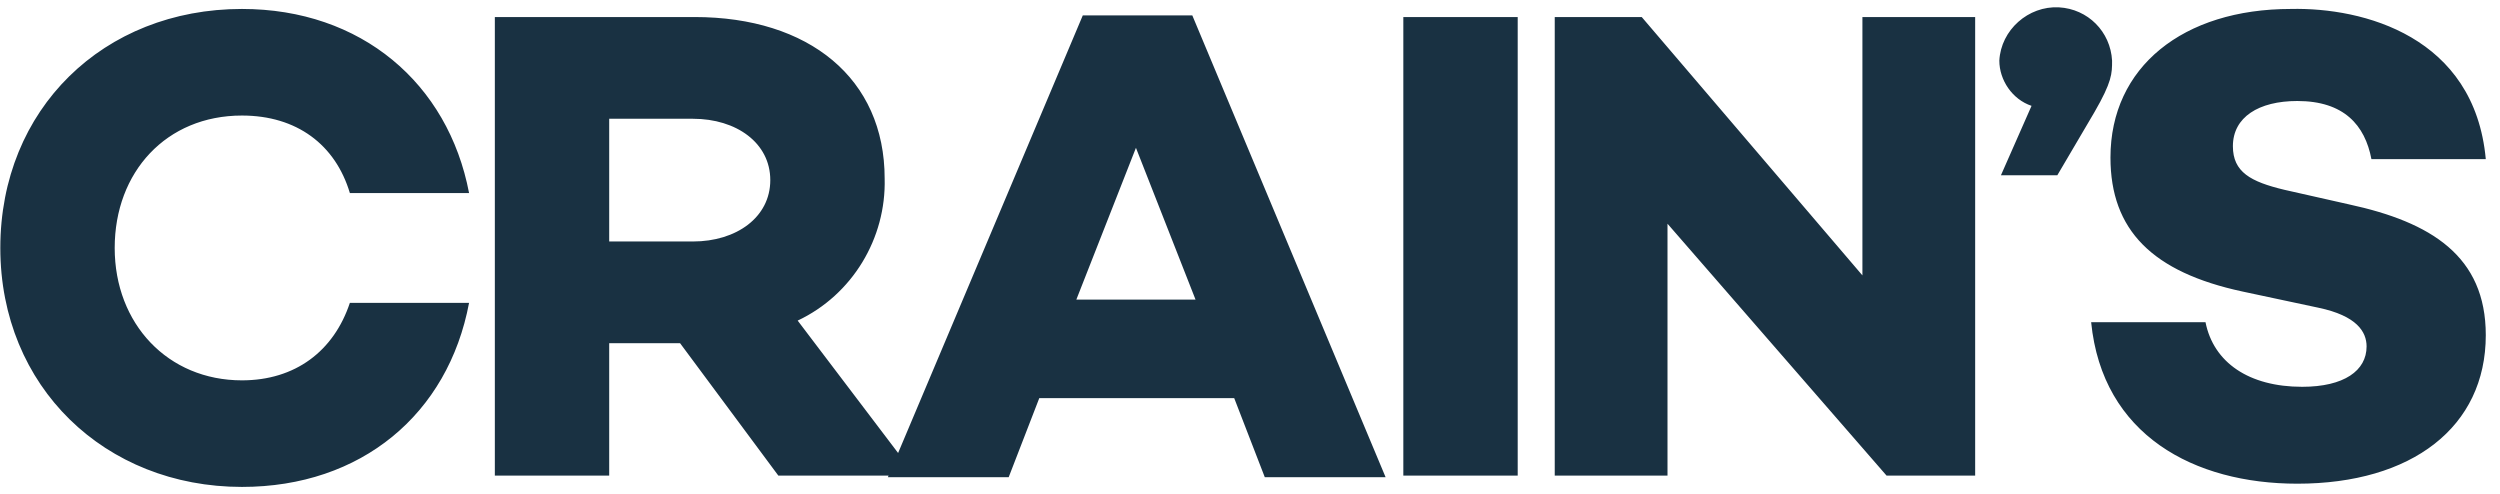
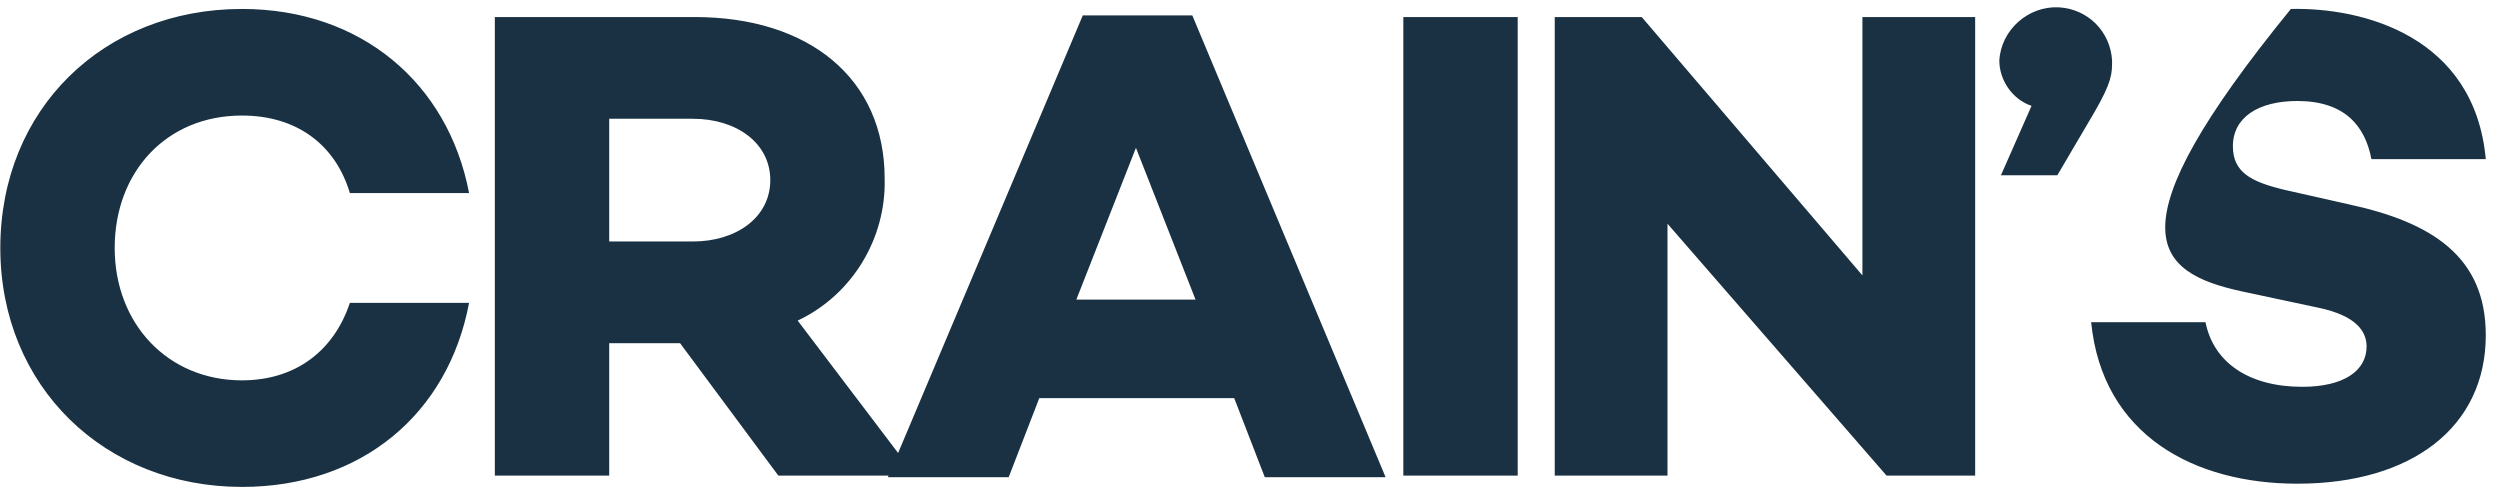
<svg xmlns="http://www.w3.org/2000/svg" width="172" height="34" viewBox="0 0 172 34" fill="none">
-   <path d="M71.503 27.39L69.397 32.833H61.086L74.495 1.061H82.031L95.33 32.833H87.018L84.913 27.39H71.503ZM78.153 10.17L74.052 20.613H82.253L78.153 10.17ZM104.418 32.722H96.549V1.172H104.418V32.722ZM135.78 32.722H129.796L114.724 15.392V32.722H106.966V1.172H112.951L128.134 18.947V1.172H135.891V32.722H135.78ZM41.913 23.613V32.722H34.045V1.172H47.787C55.655 1.172 60.864 5.393 60.864 12.281C60.975 16.392 58.648 20.28 54.88 22.057L62.97 32.722H53.55L46.79 23.613H41.913ZM47.676 16.614C50.668 16.614 52.996 14.947 52.996 12.392C52.996 9.837 50.668 8.171 47.676 8.171H41.913V16.614H47.676ZM24.071 20.835C22.963 24.168 20.303 26.168 16.646 26.168C11.548 26.168 7.891 22.28 7.891 17.058C7.891 11.837 11.437 7.949 16.646 7.949C20.414 7.949 23.073 9.948 24.071 13.281H32.272C30.831 5.727 24.847 0.616 16.646 0.616C7.115 0.616 0.022 7.504 0.022 17.058C0.022 26.612 7.226 33.5 16.646 33.5C24.847 33.5 30.831 28.501 32.272 20.835H24.071ZM157.613 0.616C150.187 0.616 145.2 4.616 145.2 10.837C145.2 15.836 148.082 18.725 154.288 20.058L159.497 21.169C162.156 21.724 162.821 22.835 162.821 23.835C162.821 25.501 161.27 26.612 158.388 26.612C154.731 26.612 152.293 24.946 151.739 22.169H143.871C144.646 29.945 150.963 33.278 158.056 33.278C165.924 33.278 171.022 29.39 171.022 23.057C171.022 17.614 167.254 15.281 161.602 14.059L157.169 13.059C154.842 12.503 153.623 11.837 153.623 10.059C153.623 8.06 155.396 6.949 158.056 6.949C161.27 6.949 162.71 8.615 163.154 10.948H171.022C170.246 2.505 162.6 0.505 157.613 0.616ZM139.77 7.282C138.44 6.838 137.554 5.504 137.554 4.171C137.664 2.061 139.548 0.394 141.654 0.505C143.649 0.616 145.2 2.172 145.311 4.171C145.311 5.06 145.311 5.616 144.092 7.726L141.543 12.059H137.664L139.77 7.282Z" fill="#193142" />
+   <path d="M71.503 27.39L69.397 32.833H61.086L74.495 1.061H82.031L95.33 32.833H87.018L84.913 27.39H71.503ZM78.153 10.17L74.052 20.613H82.253L78.153 10.17ZM104.418 32.722H96.549V1.172H104.418V32.722ZM135.78 32.722H129.796L114.724 15.392V32.722H106.966V1.172H112.951L128.134 18.947V1.172H135.891V32.722H135.78ZM41.913 23.613V32.722H34.045V1.172H47.787C55.655 1.172 60.864 5.393 60.864 12.281C60.975 16.392 58.648 20.28 54.88 22.057L62.97 32.722H53.55L46.79 23.613H41.913ZM47.676 16.614C50.668 16.614 52.996 14.947 52.996 12.392C52.996 9.837 50.668 8.171 47.676 8.171H41.913V16.614H47.676ZM24.071 20.835C22.963 24.168 20.303 26.168 16.646 26.168C11.548 26.168 7.891 22.28 7.891 17.058C7.891 11.837 11.437 7.949 16.646 7.949C20.414 7.949 23.073 9.948 24.071 13.281H32.272C30.831 5.727 24.847 0.616 16.646 0.616C7.115 0.616 0.022 7.504 0.022 17.058C0.022 26.612 7.226 33.5 16.646 33.5C24.847 33.5 30.831 28.501 32.272 20.835H24.071ZM157.613 0.616C145.2 15.836 148.082 18.725 154.288 20.058L159.497 21.169C162.156 21.724 162.821 22.835 162.821 23.835C162.821 25.501 161.27 26.612 158.388 26.612C154.731 26.612 152.293 24.946 151.739 22.169H143.871C144.646 29.945 150.963 33.278 158.056 33.278C165.924 33.278 171.022 29.39 171.022 23.057C171.022 17.614 167.254 15.281 161.602 14.059L157.169 13.059C154.842 12.503 153.623 11.837 153.623 10.059C153.623 8.06 155.396 6.949 158.056 6.949C161.27 6.949 162.71 8.615 163.154 10.948H171.022C170.246 2.505 162.6 0.505 157.613 0.616ZM139.77 7.282C138.44 6.838 137.554 5.504 137.554 4.171C137.664 2.061 139.548 0.394 141.654 0.505C143.649 0.616 145.2 2.172 145.311 4.171C145.311 5.06 145.311 5.616 144.092 7.726L141.543 12.059H137.664L139.77 7.282Z" fill="#193142" />
</svg>